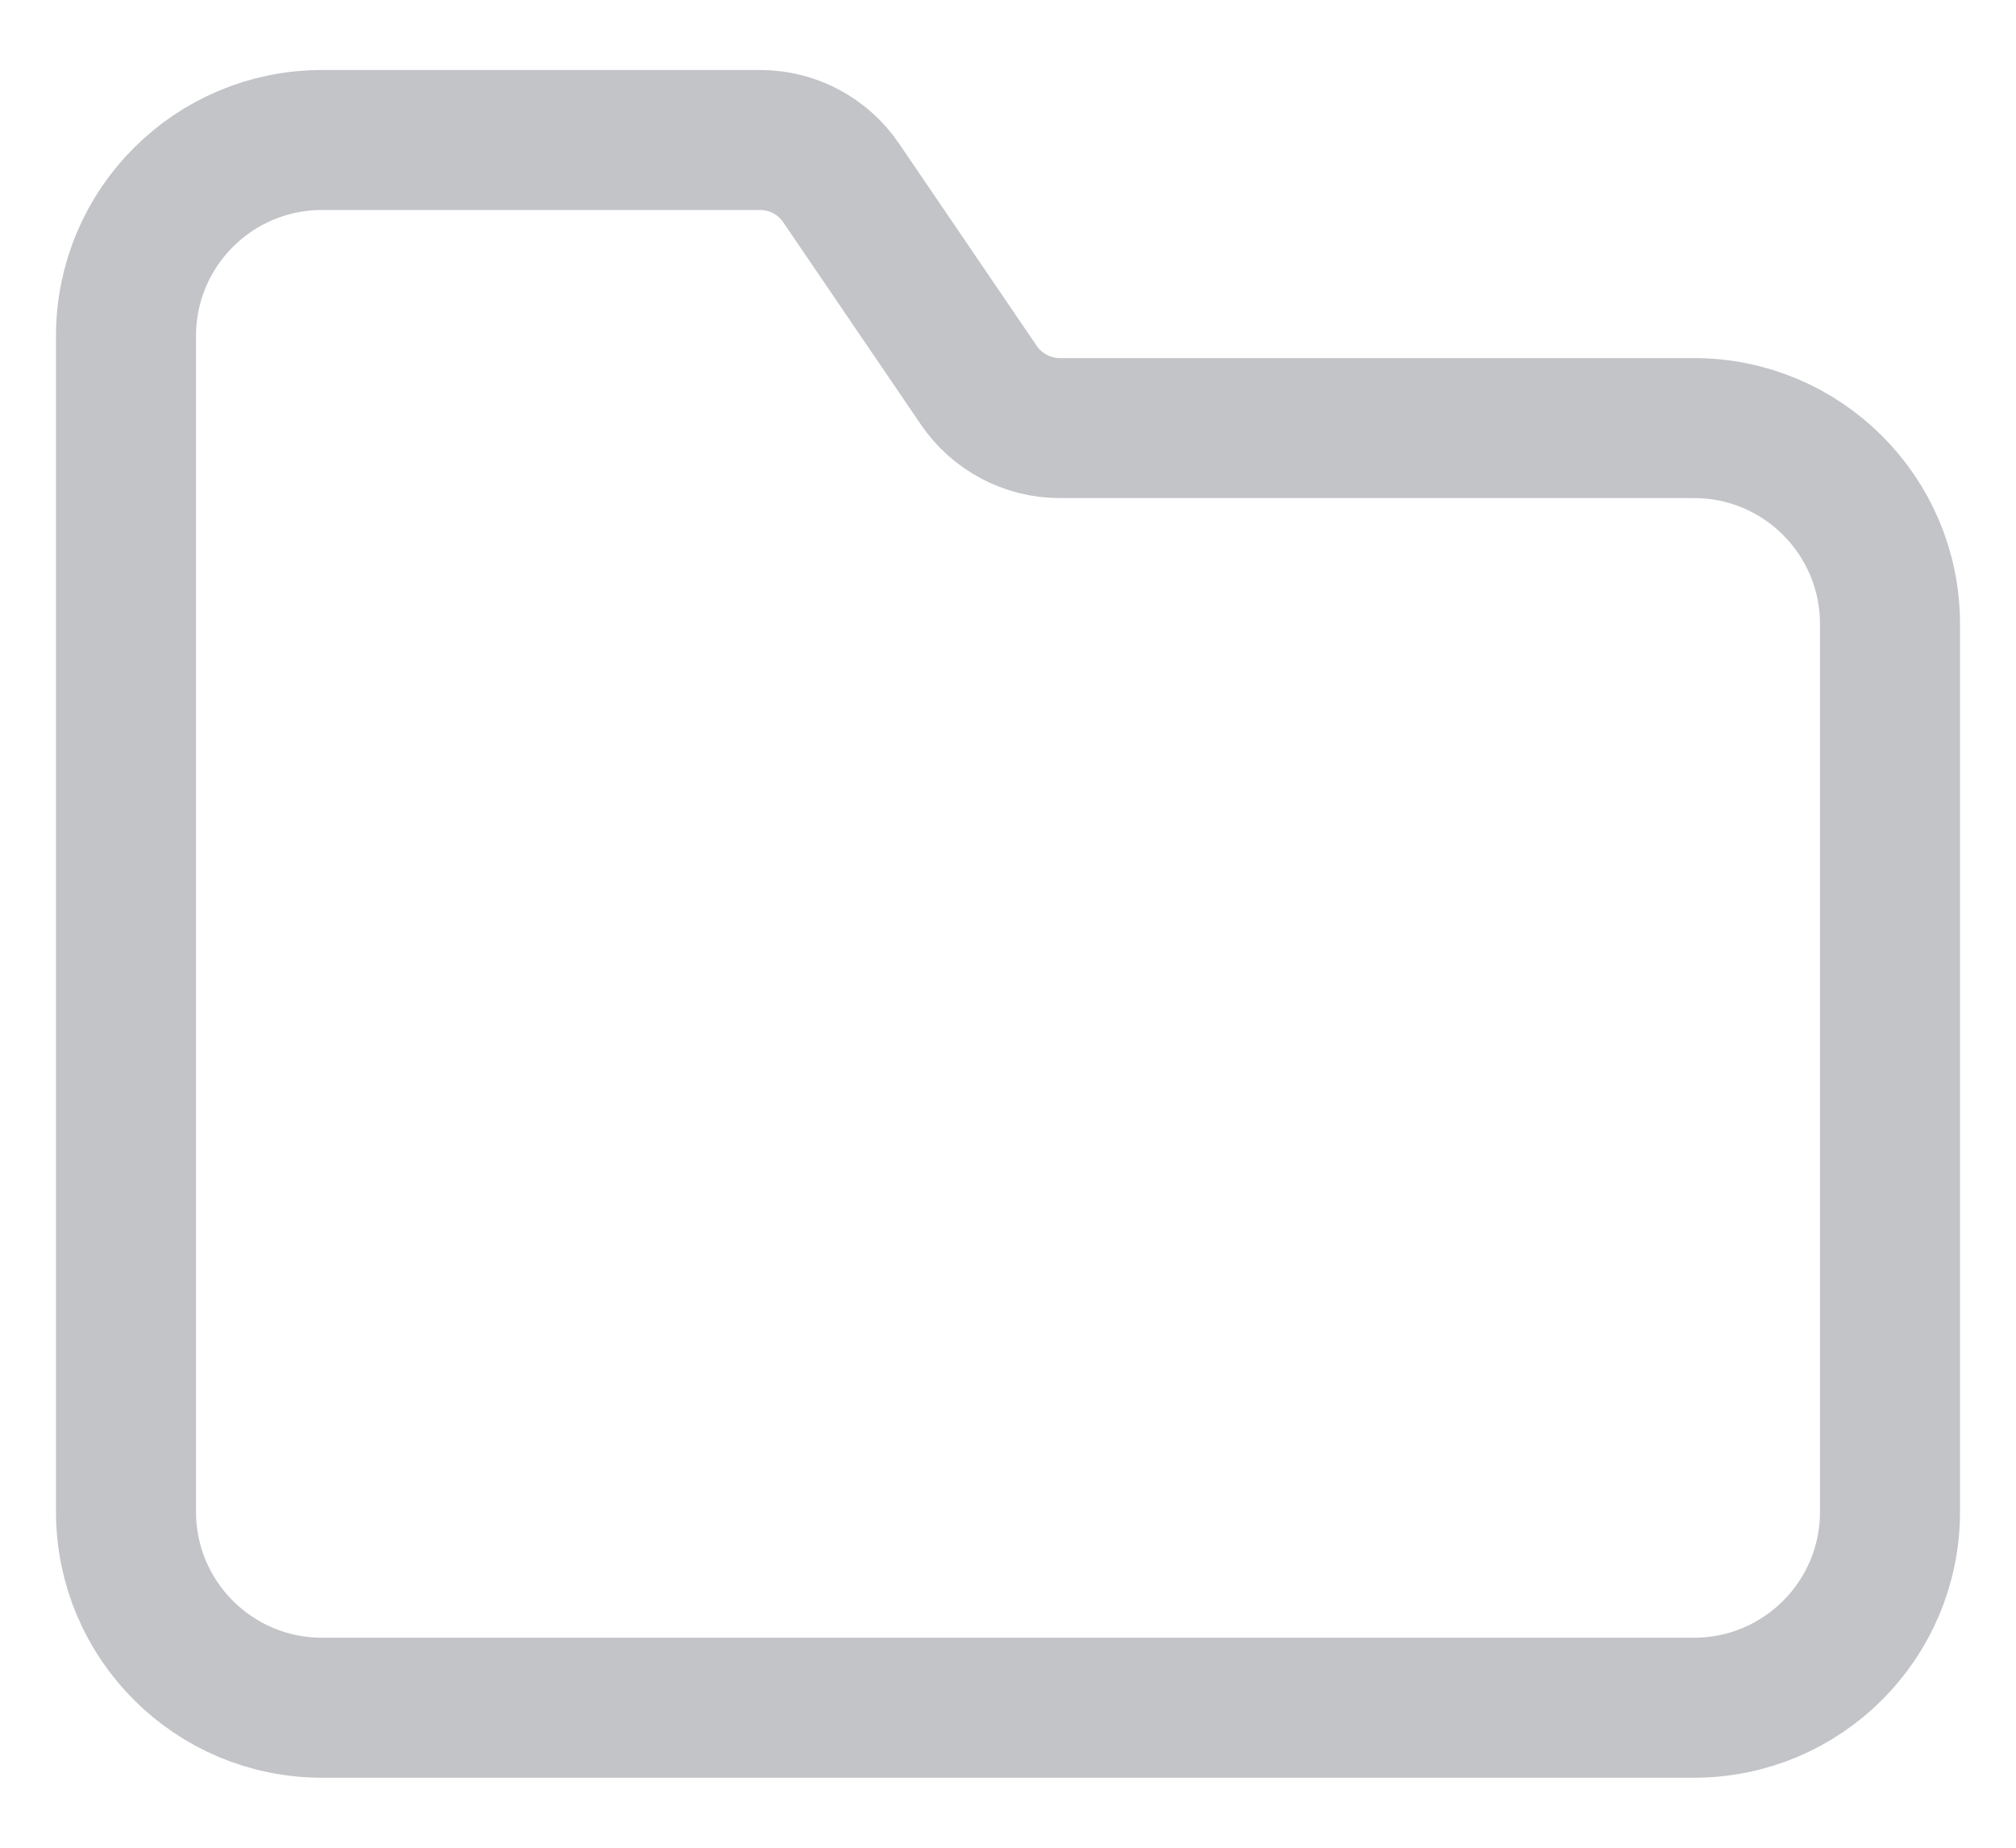
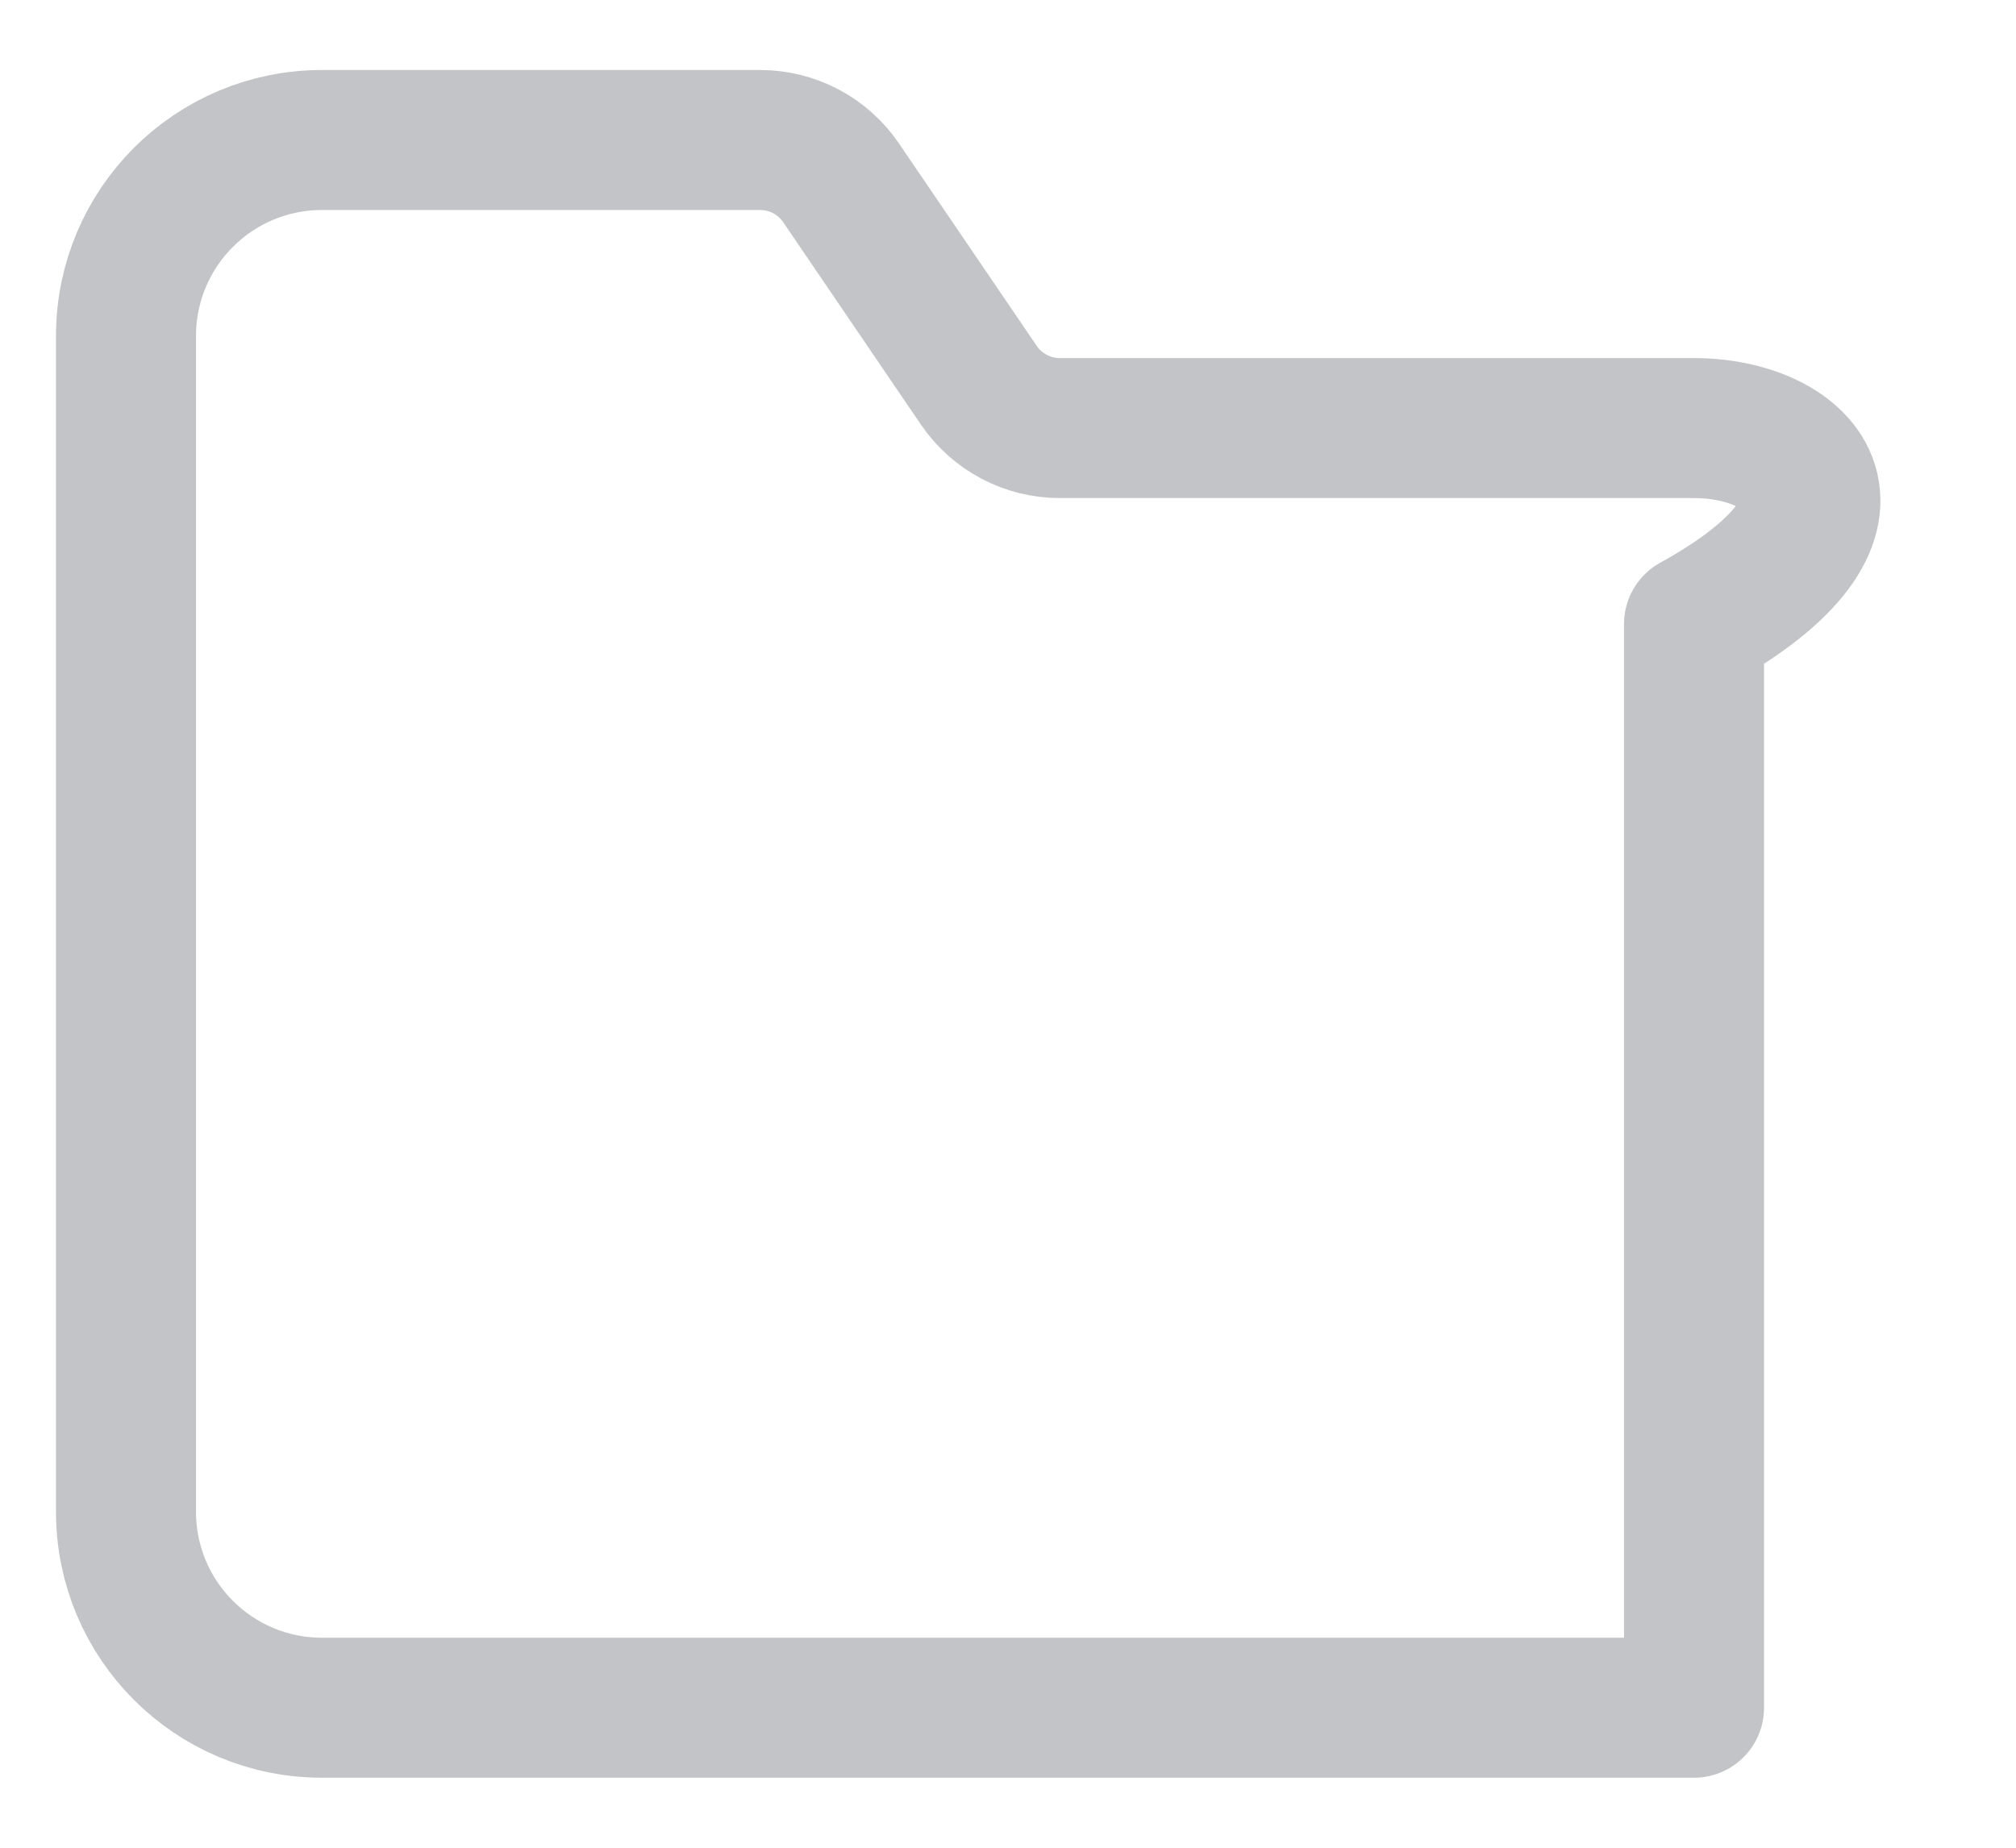
<svg xmlns="http://www.w3.org/2000/svg" width="24" height="22" viewBox="0 0 24 22" fill="none">
-   <path fill-rule="evenodd" clip-rule="evenodd" d="M20.167 5.097H12.617C12.231 5.097 11.869 4.905 11.652 4.586L10.013 2.177C9.796 1.858 9.436 1.667 9.05 1.667H3.833C2.544 1.667 1.5 2.711 1.5 4V18C1.5 19.289 2.544 20.333 3.833 20.333H20.167C21.456 20.333 22.5 19.289 22.5 18V7.43C22.5 6.142 21.456 5.097 20.167 5.097Z" stroke="#C2C4C7" stroke-width="1.667" stroke-linecap="round" stroke-linejoin="round" />
+   <path fill-rule="evenodd" clip-rule="evenodd" d="M20.167 5.097H12.617C12.231 5.097 11.869 4.905 11.652 4.586L10.013 2.177C9.796 1.858 9.436 1.667 9.05 1.667H3.833C2.544 1.667 1.5 2.711 1.5 4V18C1.5 19.289 2.544 20.333 3.833 20.333H20.167V7.43C22.5 6.142 21.456 5.097 20.167 5.097Z" stroke="#C2C4C7" stroke-width="1.667" stroke-linecap="round" stroke-linejoin="round" />
</svg>